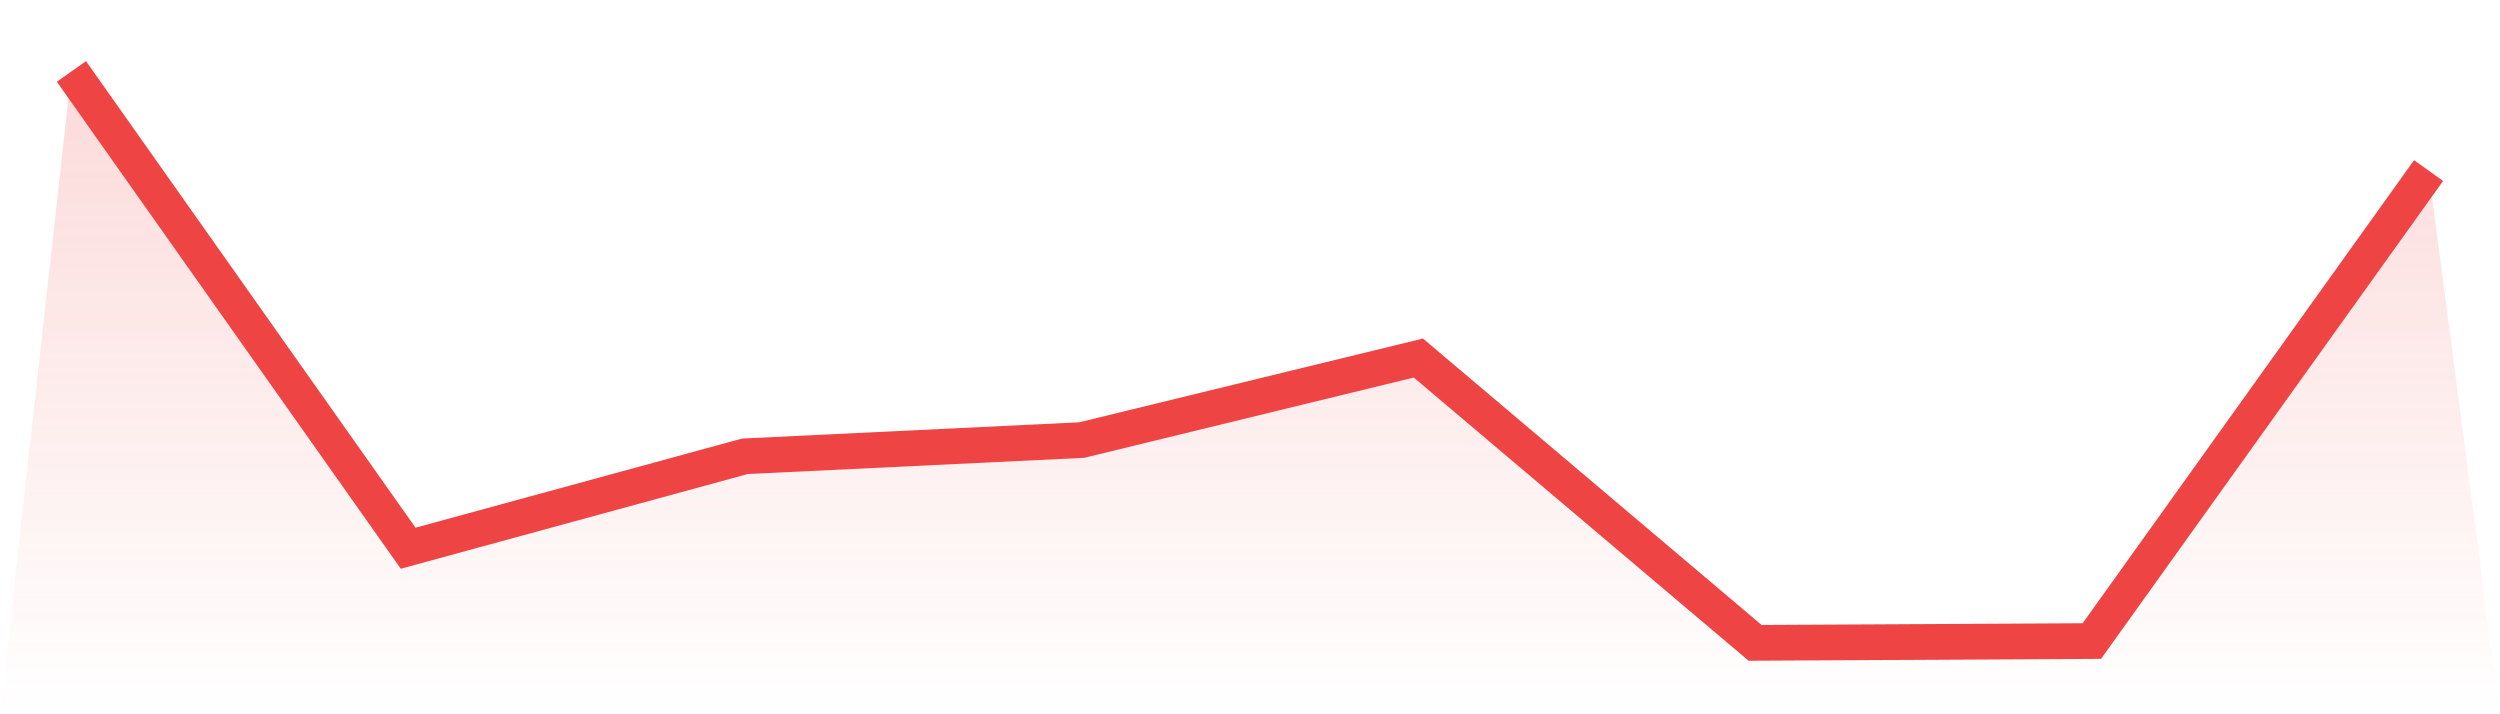
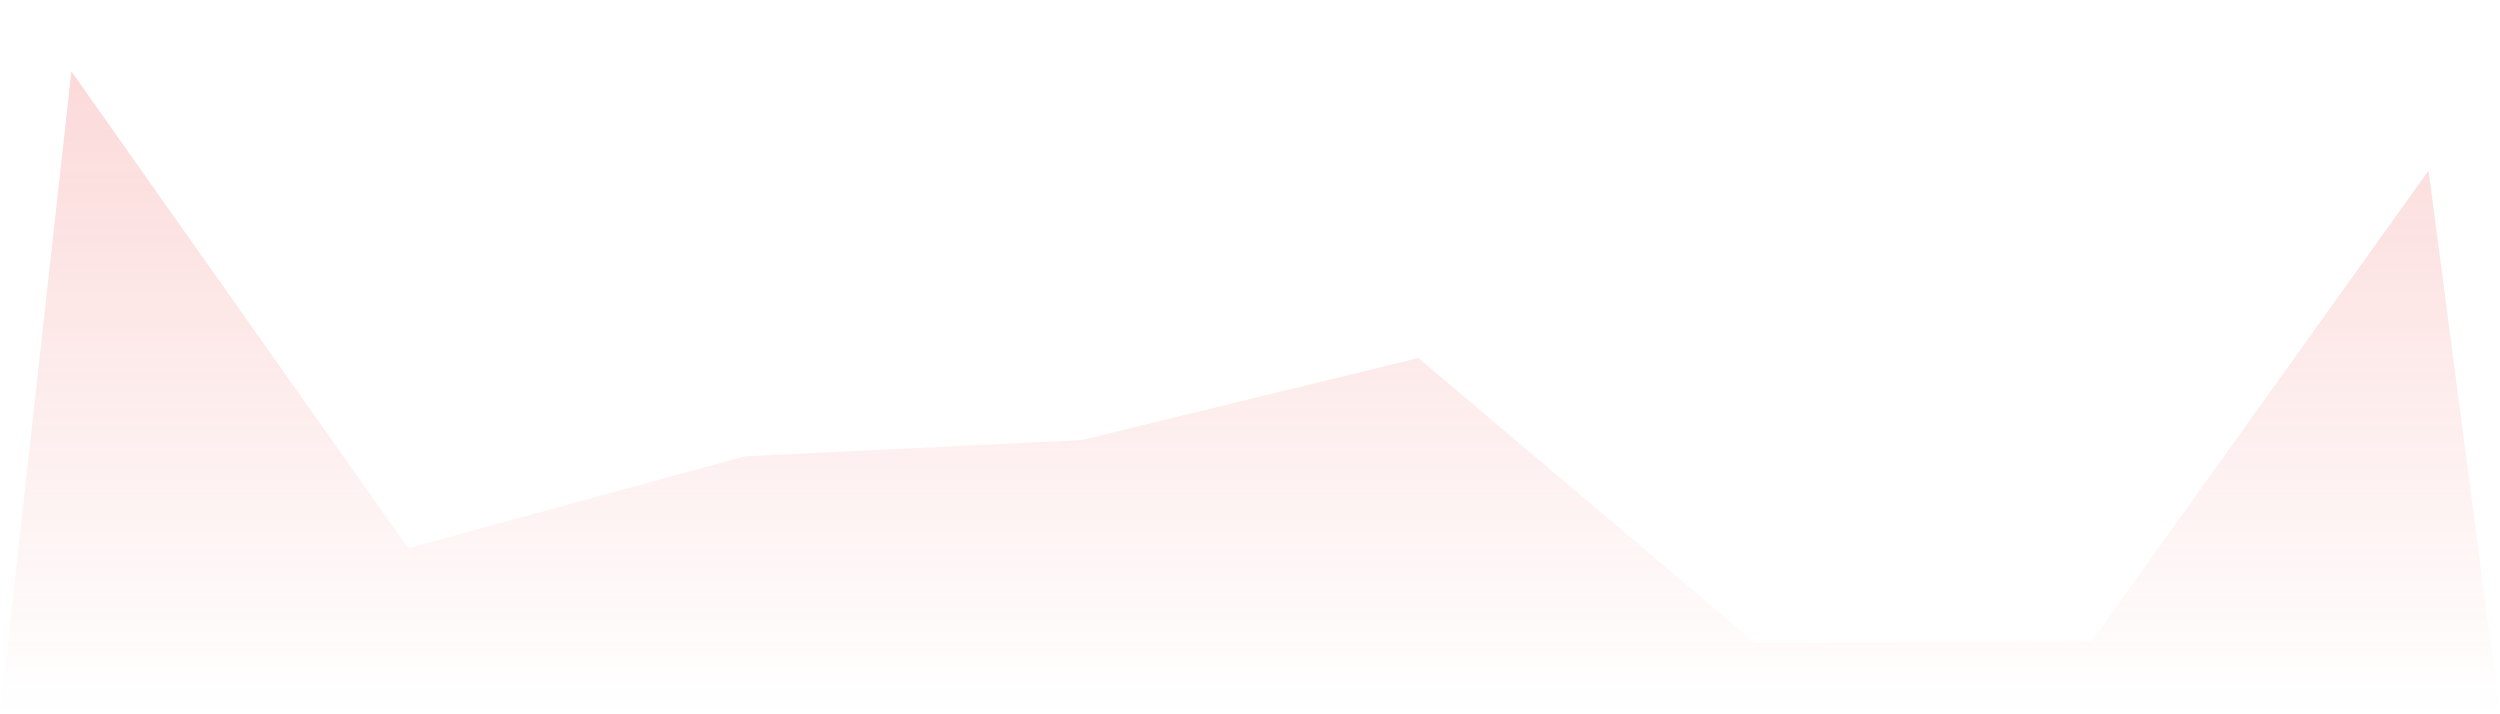
<svg xmlns="http://www.w3.org/2000/svg" viewBox="0 0 140 40">
  <defs>
    <linearGradient id="gradient" x1="0" x2="0" y1="0" y2="1">
      <stop offset="0%" stop-color="#ef4444" stop-opacity="0.2" />
      <stop offset="100%" stop-color="#ef4444" stop-opacity="0" />
    </linearGradient>
  </defs>
  <path d="M4,4 L4,4 L22.857,30.7 L41.714,25.552 L60.571,24.644 L79.429,20.05 L98.286,36 L117.143,35.899 L136,9.552 L140,40 L0,40 z" fill="url(#gradient)" />
-   <path d="M4,4 L4,4 L22.857,30.7 L41.714,25.552 L60.571,24.644 L79.429,20.05 L98.286,36 L117.143,35.899 L136,9.552" fill="none" stroke="#ef4444" stroke-width="2" />
</svg>